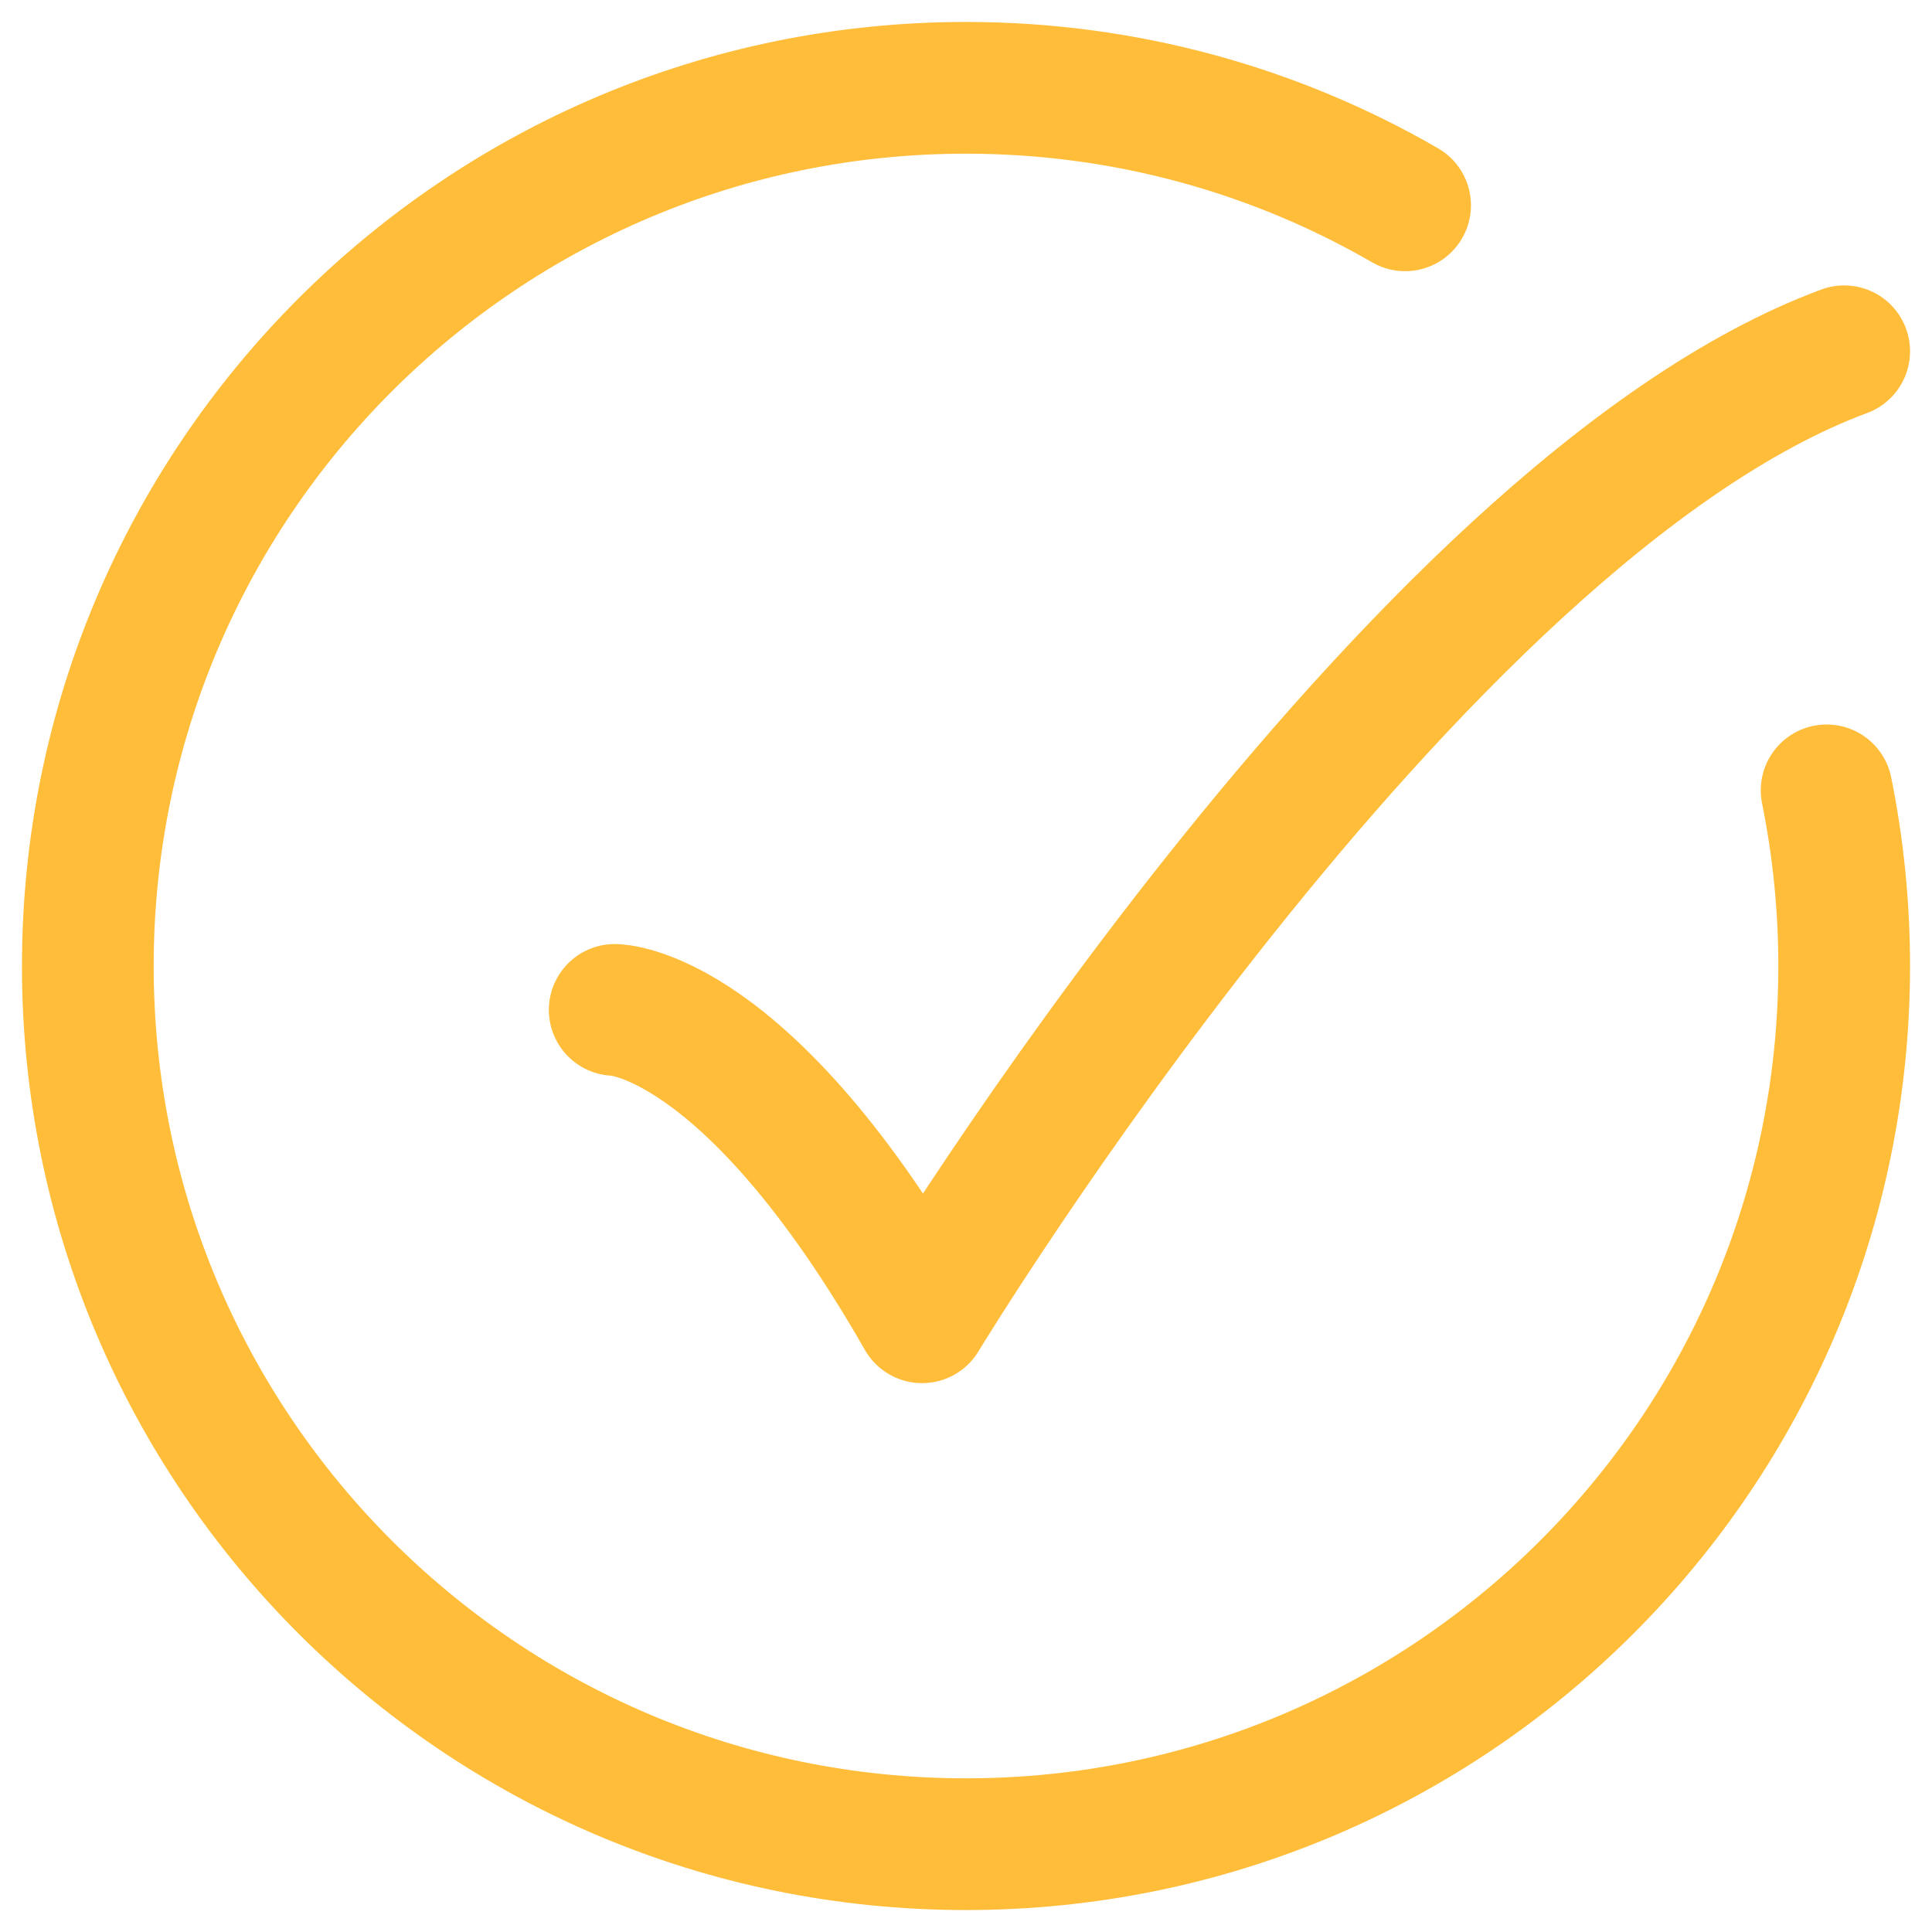
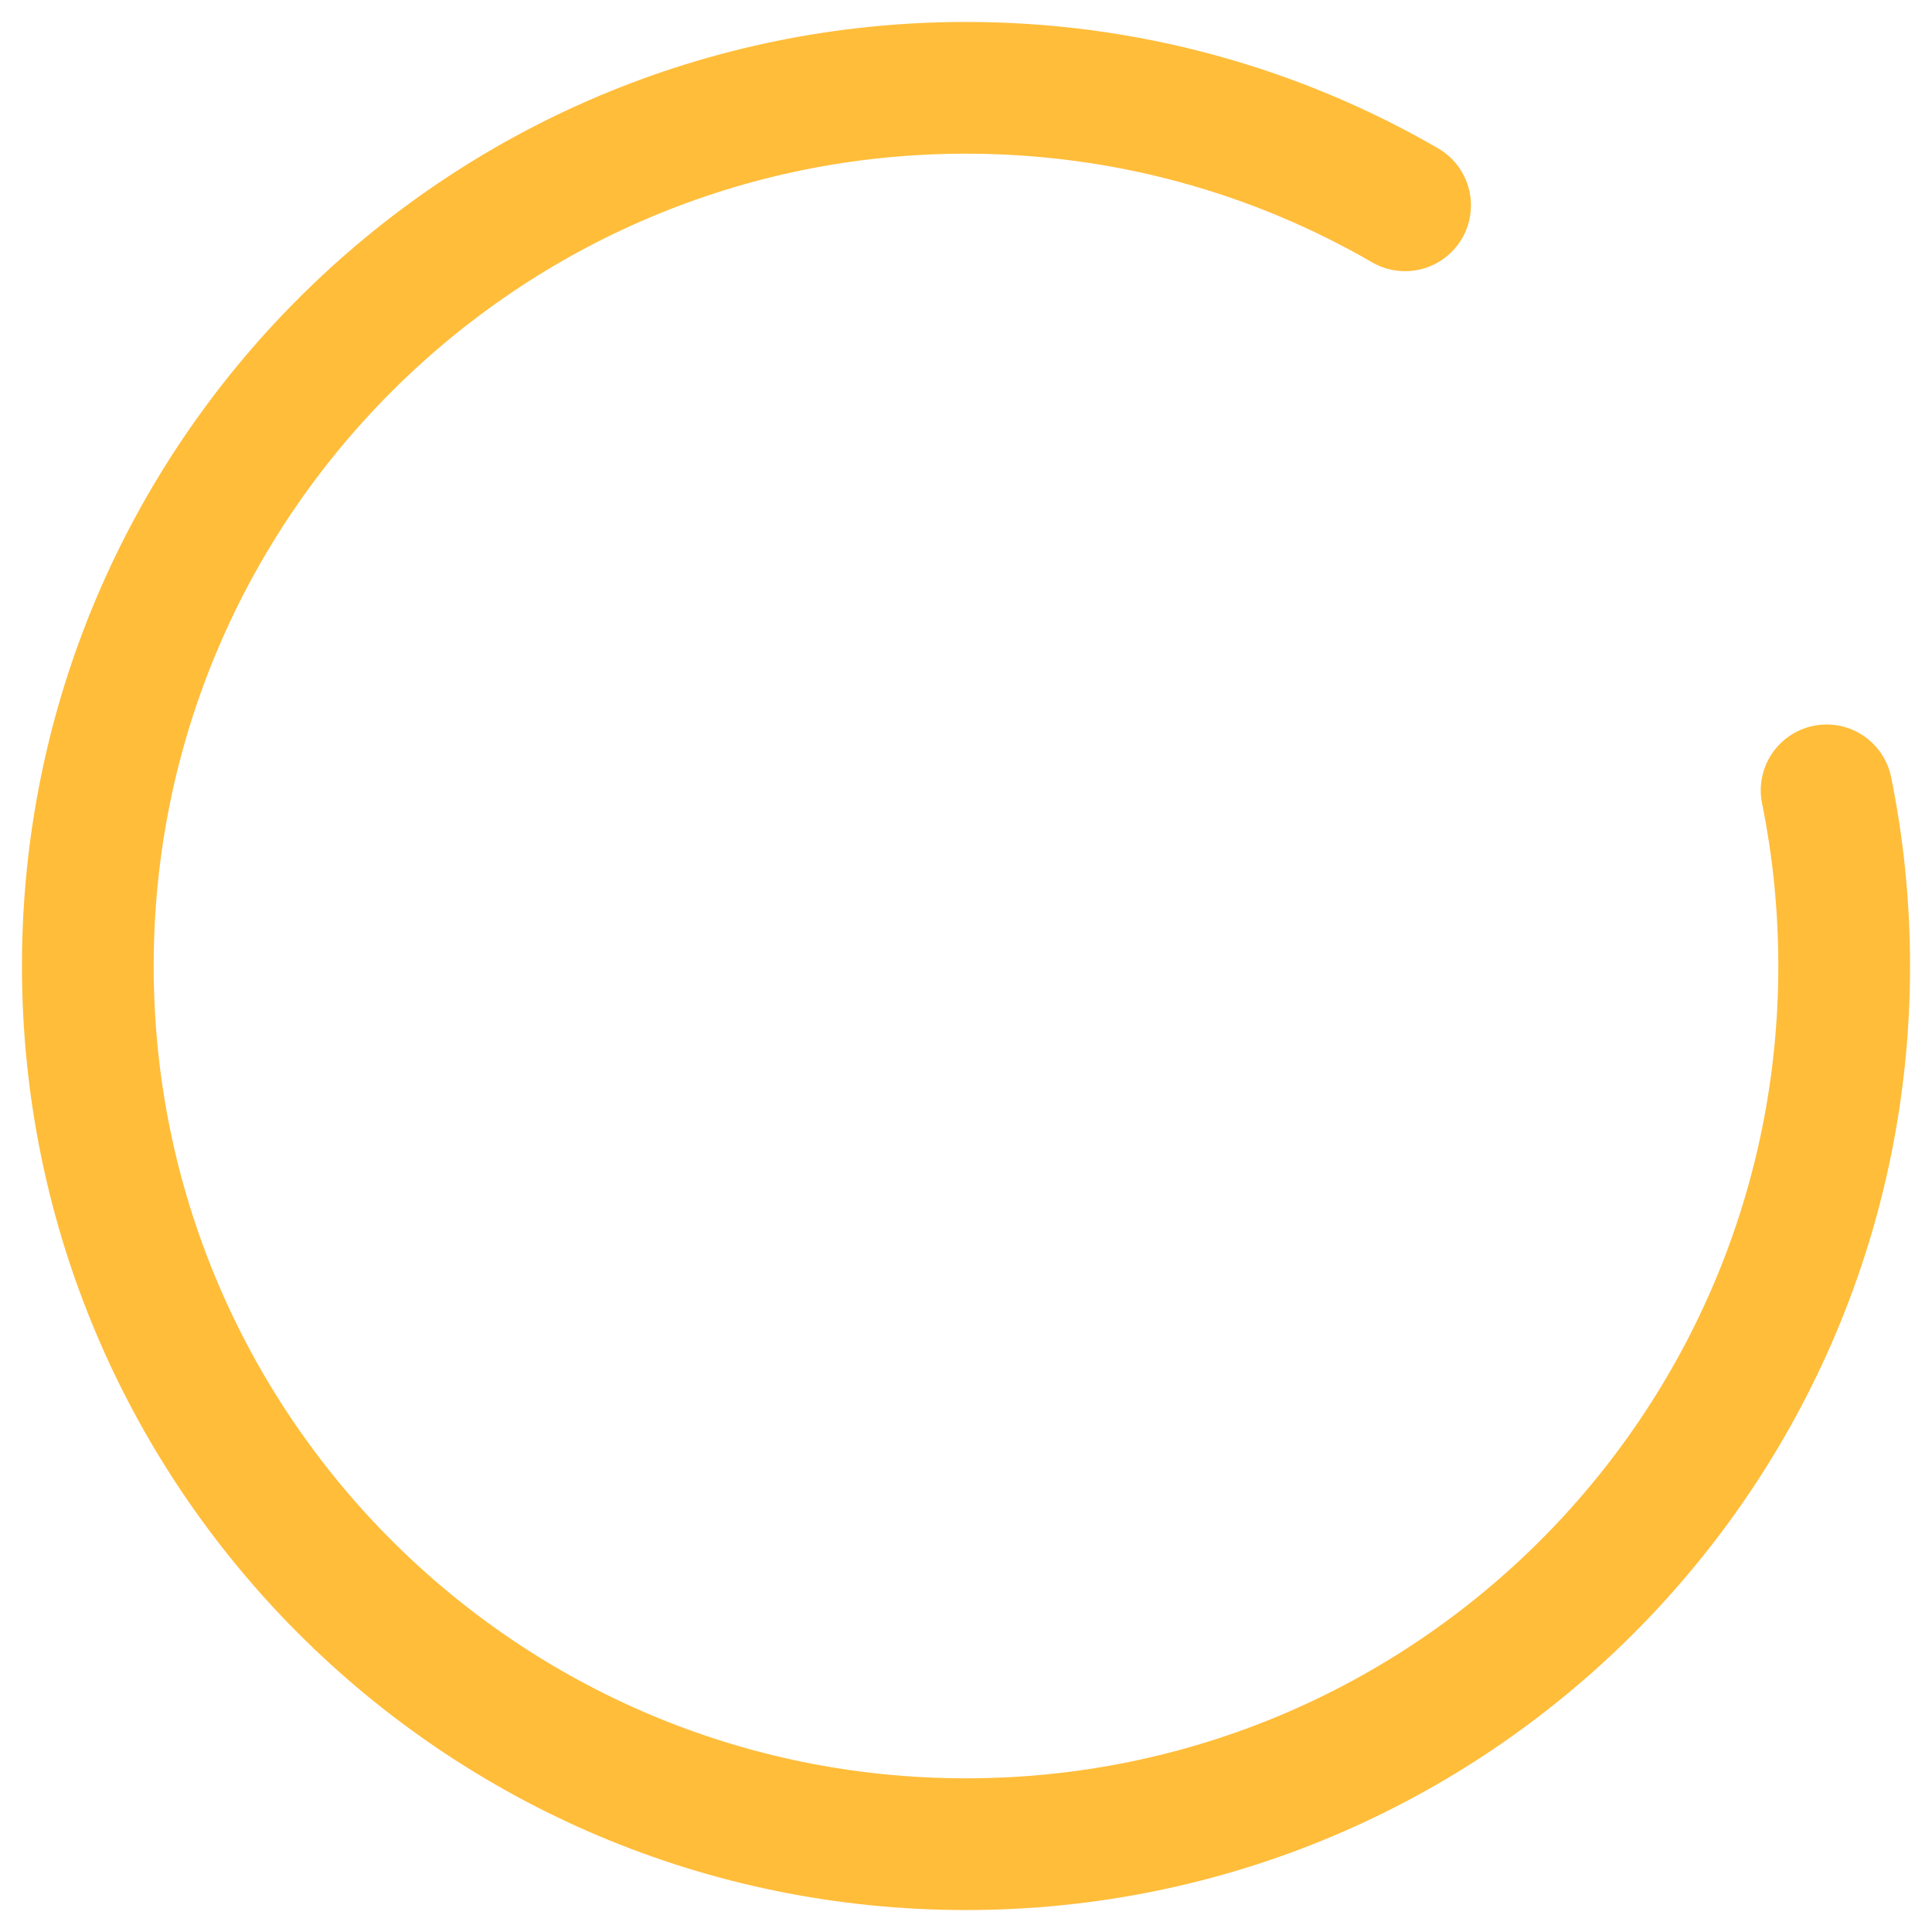
<svg xmlns="http://www.w3.org/2000/svg" width="22" height="22" viewBox="0 0 22 22" fill="none">
  <path d="M16 2.338C14.529 1.487 12.821 1 11 1C5.477 1 1 5.477 1 11C1 16.523 5.477 21 11 21C16.523 21 21 16.523 21 11C21 10.315 20.931 9.646 20.8 9" stroke="#FFBD3A" stroke-width="1.5" stroke-linecap="round" />
-   <path d="M7 11.5C7 11.5 8.5 11.5 10.5 15C10.5 15 16.059 5.833 21 4" stroke="#FFBD3A" stroke-width="1.5" stroke-linecap="round" stroke-linejoin="round" />
</svg>